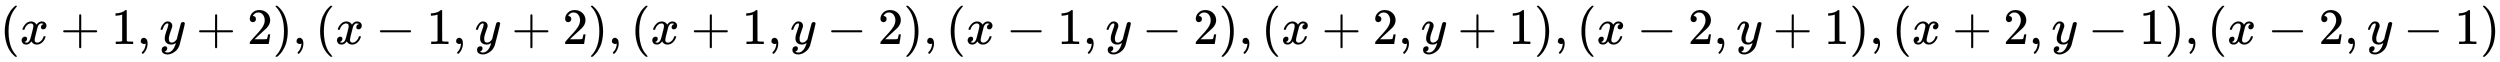
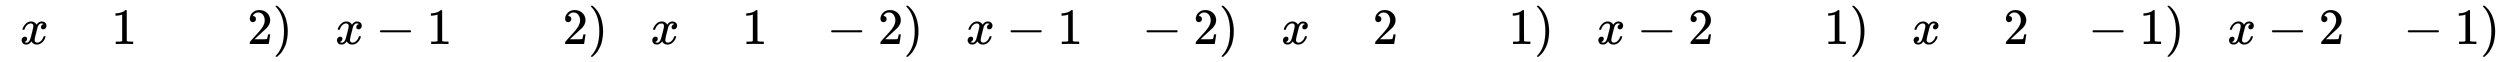
<svg xmlns="http://www.w3.org/2000/svg" xmlns:xlink="http://www.w3.org/1999/xlink" width="113.91ex" height="2.843ex" style="vertical-align: -0.838ex; font-size: 15px;" viewBox="0 -863.1 49044.6 1223.9" role="img" focusable="false">
  <defs>
-     <path stroke-width="1" id="E1-MJMAIN-28" d="M94 250Q94 319 104 381T127 488T164 576T202 643T244 695T277 729T302 750H315H319Q333 750 333 741Q333 738 316 720T275 667T226 581T184 443T167 250T184 58T225 -81T274 -167T316 -220T333 -241Q333 -250 318 -250H315H302L274 -226Q180 -141 137 -14T94 250Z" />
    <path stroke-width="1" id="E1-MJMATHI-78" d="M52 289Q59 331 106 386T222 442Q257 442 286 424T329 379Q371 442 430 442Q467 442 494 420T522 361Q522 332 508 314T481 292T458 288Q439 288 427 299T415 328Q415 374 465 391Q454 404 425 404Q412 404 406 402Q368 386 350 336Q290 115 290 78Q290 50 306 38T341 26Q378 26 414 59T463 140Q466 150 469 151T485 153H489Q504 153 504 145Q504 144 502 134Q486 77 440 33T333 -11Q263 -11 227 52Q186 -10 133 -10H127Q78 -10 57 16T35 71Q35 103 54 123T99 143Q142 143 142 101Q142 81 130 66T107 46T94 41L91 40Q91 39 97 36T113 29T132 26Q168 26 194 71Q203 87 217 139T245 247T261 313Q266 340 266 352Q266 380 251 392T217 404Q177 404 142 372T93 290Q91 281 88 280T72 278H58Q52 284 52 289Z" />
-     <path stroke-width="1" id="E1-MJMAIN-2B" d="M56 237T56 250T70 270H369V420L370 570Q380 583 389 583Q402 583 409 568V270H707Q722 262 722 250T707 230H409V-68Q401 -82 391 -82H389H387Q375 -82 369 -68V230H70Q56 237 56 250Z" />
    <path stroke-width="1" id="E1-MJMAIN-31" d="M213 578L200 573Q186 568 160 563T102 556H83V602H102Q149 604 189 617T245 641T273 663Q275 666 285 666Q294 666 302 660V361L303 61Q310 54 315 52T339 48T401 46H427V0H416Q395 3 257 3Q121 3 100 0H88V46H114Q136 46 152 46T177 47T193 50T201 52T207 57T213 61V578Z" />
-     <path stroke-width="1" id="E1-MJMAIN-2C" d="M78 35T78 60T94 103T137 121Q165 121 187 96T210 8Q210 -27 201 -60T180 -117T154 -158T130 -185T117 -194Q113 -194 104 -185T95 -172Q95 -168 106 -156T131 -126T157 -76T173 -3V9L172 8Q170 7 167 6T161 3T152 1T140 0Q113 0 96 17Z" />
-     <path stroke-width="1" id="E1-MJMATHI-79" d="M21 287Q21 301 36 335T84 406T158 442Q199 442 224 419T250 355Q248 336 247 334Q247 331 231 288T198 191T182 105Q182 62 196 45T238 27Q261 27 281 38T312 61T339 94Q339 95 344 114T358 173T377 247Q415 397 419 404Q432 431 462 431Q475 431 483 424T494 412T496 403Q496 390 447 193T391 -23Q363 -106 294 -155T156 -205Q111 -205 77 -183T43 -117Q43 -95 50 -80T69 -58T89 -48T106 -45Q150 -45 150 -87Q150 -107 138 -122T115 -142T102 -147L99 -148Q101 -153 118 -160T152 -167H160Q177 -167 186 -165Q219 -156 247 -127T290 -65T313 -9T321 21L315 17Q309 13 296 6T270 -6Q250 -11 231 -11Q185 -11 150 11T104 82Q103 89 103 113Q103 170 138 262T173 379Q173 380 173 381Q173 390 173 393T169 400T158 404H154Q131 404 112 385T82 344T65 302T57 280Q55 278 41 278H27Q21 284 21 287Z" />
    <path stroke-width="1" id="E1-MJMAIN-32" d="M109 429Q82 429 66 447T50 491Q50 562 103 614T235 666Q326 666 387 610T449 465Q449 422 429 383T381 315T301 241Q265 210 201 149L142 93L218 92Q375 92 385 97Q392 99 409 186V189H449V186Q448 183 436 95T421 3V0H50V19V31Q50 38 56 46T86 81Q115 113 136 137Q145 147 170 174T204 211T233 244T261 278T284 308T305 340T320 369T333 401T340 431T343 464Q343 527 309 573T212 619Q179 619 154 602T119 569T109 550Q109 549 114 549Q132 549 151 535T170 489Q170 464 154 447T109 429Z" />
-     <path stroke-width="1" id="E1-MJMAIN-29" d="M60 749L64 750Q69 750 74 750H86L114 726Q208 641 251 514T294 250Q294 182 284 119T261 12T224 -76T186 -143T145 -194T113 -227T90 -246Q87 -249 86 -250H74Q66 -250 63 -250T58 -247T55 -238Q56 -237 66 -225Q221 -64 221 250T66 725Q56 737 55 738Q55 746 60 749Z" />
+     <path stroke-width="1" id="E1-MJMAIN-29" d="M60 749L64 750Q69 750 74 750H86L114 726Q208 641 251 514T294 250Q294 182 284 119T261 12T224 -76T186 -143T145 -194T90 -246Q87 -249 86 -250H74Q66 -250 63 -250T58 -247T55 -238Q56 -237 66 -225Q221 -64 221 250T66 725Q56 737 55 738Q55 746 60 749Z" />
    <path stroke-width="1" id="E1-MJMAIN-2212" d="M84 237T84 250T98 270H679Q694 262 694 250T679 230H98Q84 237 84 250Z" />
  </defs>
  <g stroke="currentColor" fill="currentColor" stroke-width="0" transform="matrix(1 0 0 -1 0 0)">
    <use xlink:href="#E1-MJMAIN-28" x="0" y="0" />
    <use xlink:href="#E1-MJMATHI-78" x="389" y="0" />
    <use xlink:href="#E1-MJMAIN-2B" x="1184" y="0" />
    <use xlink:href="#E1-MJMAIN-31" x="2184" y="0" />
    <use xlink:href="#E1-MJMAIN-2C" x="2685" y="0" />
    <use xlink:href="#E1-MJMATHI-79" x="3130" y="0" />
    <use xlink:href="#E1-MJMAIN-2B" x="3850" y="0" />
    <use xlink:href="#E1-MJMAIN-32" x="4851" y="0" />
    <use xlink:href="#E1-MJMAIN-29" x="5351" y="0" />
    <use xlink:href="#E1-MJMAIN-2C" x="5741" y="0" />
    <use xlink:href="#E1-MJMAIN-28" x="6186" y="0" />
    <use xlink:href="#E1-MJMATHI-78" x="6575" y="0" />
    <use xlink:href="#E1-MJMAIN-2212" x="7370" y="0" />
    <use xlink:href="#E1-MJMAIN-31" x="8371" y="0" />
    <use xlink:href="#E1-MJMAIN-2C" x="8871" y="0" />
    <use xlink:href="#E1-MJMATHI-79" x="9316" y="0" />
    <use xlink:href="#E1-MJMAIN-2B" x="10036" y="0" />
    <use xlink:href="#E1-MJMAIN-32" x="11037" y="0" />
    <use xlink:href="#E1-MJMAIN-29" x="11537" y="0" />
    <use xlink:href="#E1-MJMAIN-2C" x="11927" y="0" />
    <use xlink:href="#E1-MJMAIN-28" x="12372" y="0" />
    <use xlink:href="#E1-MJMATHI-78" x="12761" y="0" />
    <use xlink:href="#E1-MJMAIN-2B" x="13556" y="0" />
    <use xlink:href="#E1-MJMAIN-31" x="14557" y="0" />
    <use xlink:href="#E1-MJMAIN-2C" x="15057" y="0" />
    <use xlink:href="#E1-MJMATHI-79" x="15503" y="0" />
    <use xlink:href="#E1-MJMAIN-2212" x="16222" y="0" />
    <use xlink:href="#E1-MJMAIN-32" x="17223" y="0" />
    <use xlink:href="#E1-MJMAIN-29" x="17724" y="0" />
    <use xlink:href="#E1-MJMAIN-2C" x="18113" y="0" />
    <use xlink:href="#E1-MJMAIN-28" x="18558" y="0" />
    <use xlink:href="#E1-MJMATHI-78" x="18948" y="0" />
    <use xlink:href="#E1-MJMAIN-2212" x="19742" y="0" />
    <use xlink:href="#E1-MJMAIN-31" x="20743" y="0" />
    <use xlink:href="#E1-MJMAIN-2C" x="21244" y="0" />
    <use xlink:href="#E1-MJMATHI-79" x="21689" y="0" />
    <use xlink:href="#E1-MJMAIN-2212" x="22409" y="0" />
    <use xlink:href="#E1-MJMAIN-32" x="23409" y="0" />
    <use xlink:href="#E1-MJMAIN-29" x="23910" y="0" />
    <use xlink:href="#E1-MJMAIN-2C" x="24299" y="0" />
    <use xlink:href="#E1-MJMAIN-28" x="24744" y="0" />
    <use xlink:href="#E1-MJMATHI-78" x="25134" y="0" />
    <use xlink:href="#E1-MJMAIN-2B" x="25929" y="0" />
    <use xlink:href="#E1-MJMAIN-32" x="26929" y="0" />
    <use xlink:href="#E1-MJMAIN-2C" x="27430" y="0" />
    <use xlink:href="#E1-MJMATHI-79" x="27875" y="0" />
    <use xlink:href="#E1-MJMAIN-2B" x="28595" y="0" />
    <use xlink:href="#E1-MJMAIN-31" x="29595" y="0" />
    <use xlink:href="#E1-MJMAIN-29" x="30096" y="0" />
    <use xlink:href="#E1-MJMAIN-2C" x="30485" y="0" />
    <use xlink:href="#E1-MJMAIN-28" x="30931" y="0" />
    <use xlink:href="#E1-MJMATHI-78" x="31320" y="0" />
    <use xlink:href="#E1-MJMAIN-2212" x="32115" y="0" />
    <use xlink:href="#E1-MJMAIN-32" x="33116" y="0" />
    <use xlink:href="#E1-MJMAIN-2C" x="33616" y="0" />
    <use xlink:href="#E1-MJMATHI-79" x="34061" y="0" />
    <use xlink:href="#E1-MJMAIN-2B" x="34781" y="0" />
    <use xlink:href="#E1-MJMAIN-31" x="35782" y="0" />
    <use xlink:href="#E1-MJMAIN-29" x="36282" y="0" />
    <use xlink:href="#E1-MJMAIN-2C" x="36672" y="0" />
    <use xlink:href="#E1-MJMAIN-28" x="37117" y="0" />
    <use xlink:href="#E1-MJMATHI-78" x="37506" y="0" />
    <use xlink:href="#E1-MJMAIN-2B" x="38301" y="0" />
    <use xlink:href="#E1-MJMAIN-32" x="39302" y="0" />
    <use xlink:href="#E1-MJMAIN-2C" x="39802" y="0" />
    <use xlink:href="#E1-MJMATHI-79" x="40247" y="0" />
    <use xlink:href="#E1-MJMAIN-2212" x="40967" y="0" />
    <use xlink:href="#E1-MJMAIN-31" x="41968" y="0" />
    <use xlink:href="#E1-MJMAIN-29" x="42468" y="0" />
    <use xlink:href="#E1-MJMAIN-2C" x="42858" y="0" />
    <use xlink:href="#E1-MJMAIN-28" x="43303" y="0" />
    <use xlink:href="#E1-MJMATHI-78" x="43693" y="0" />
    <use xlink:href="#E1-MJMAIN-2212" x="44487" y="0" />
    <use xlink:href="#E1-MJMAIN-32" x="45488" y="0" />
    <use xlink:href="#E1-MJMAIN-2C" x="45988" y="0" />
    <use xlink:href="#E1-MJMATHI-79" x="46434" y="0" />
    <use xlink:href="#E1-MJMAIN-2212" x="47153" y="0" />
    <use xlink:href="#E1-MJMAIN-31" x="48154" y="0" />
    <use xlink:href="#E1-MJMAIN-29" x="48655" y="0" />
  </g>
</svg>